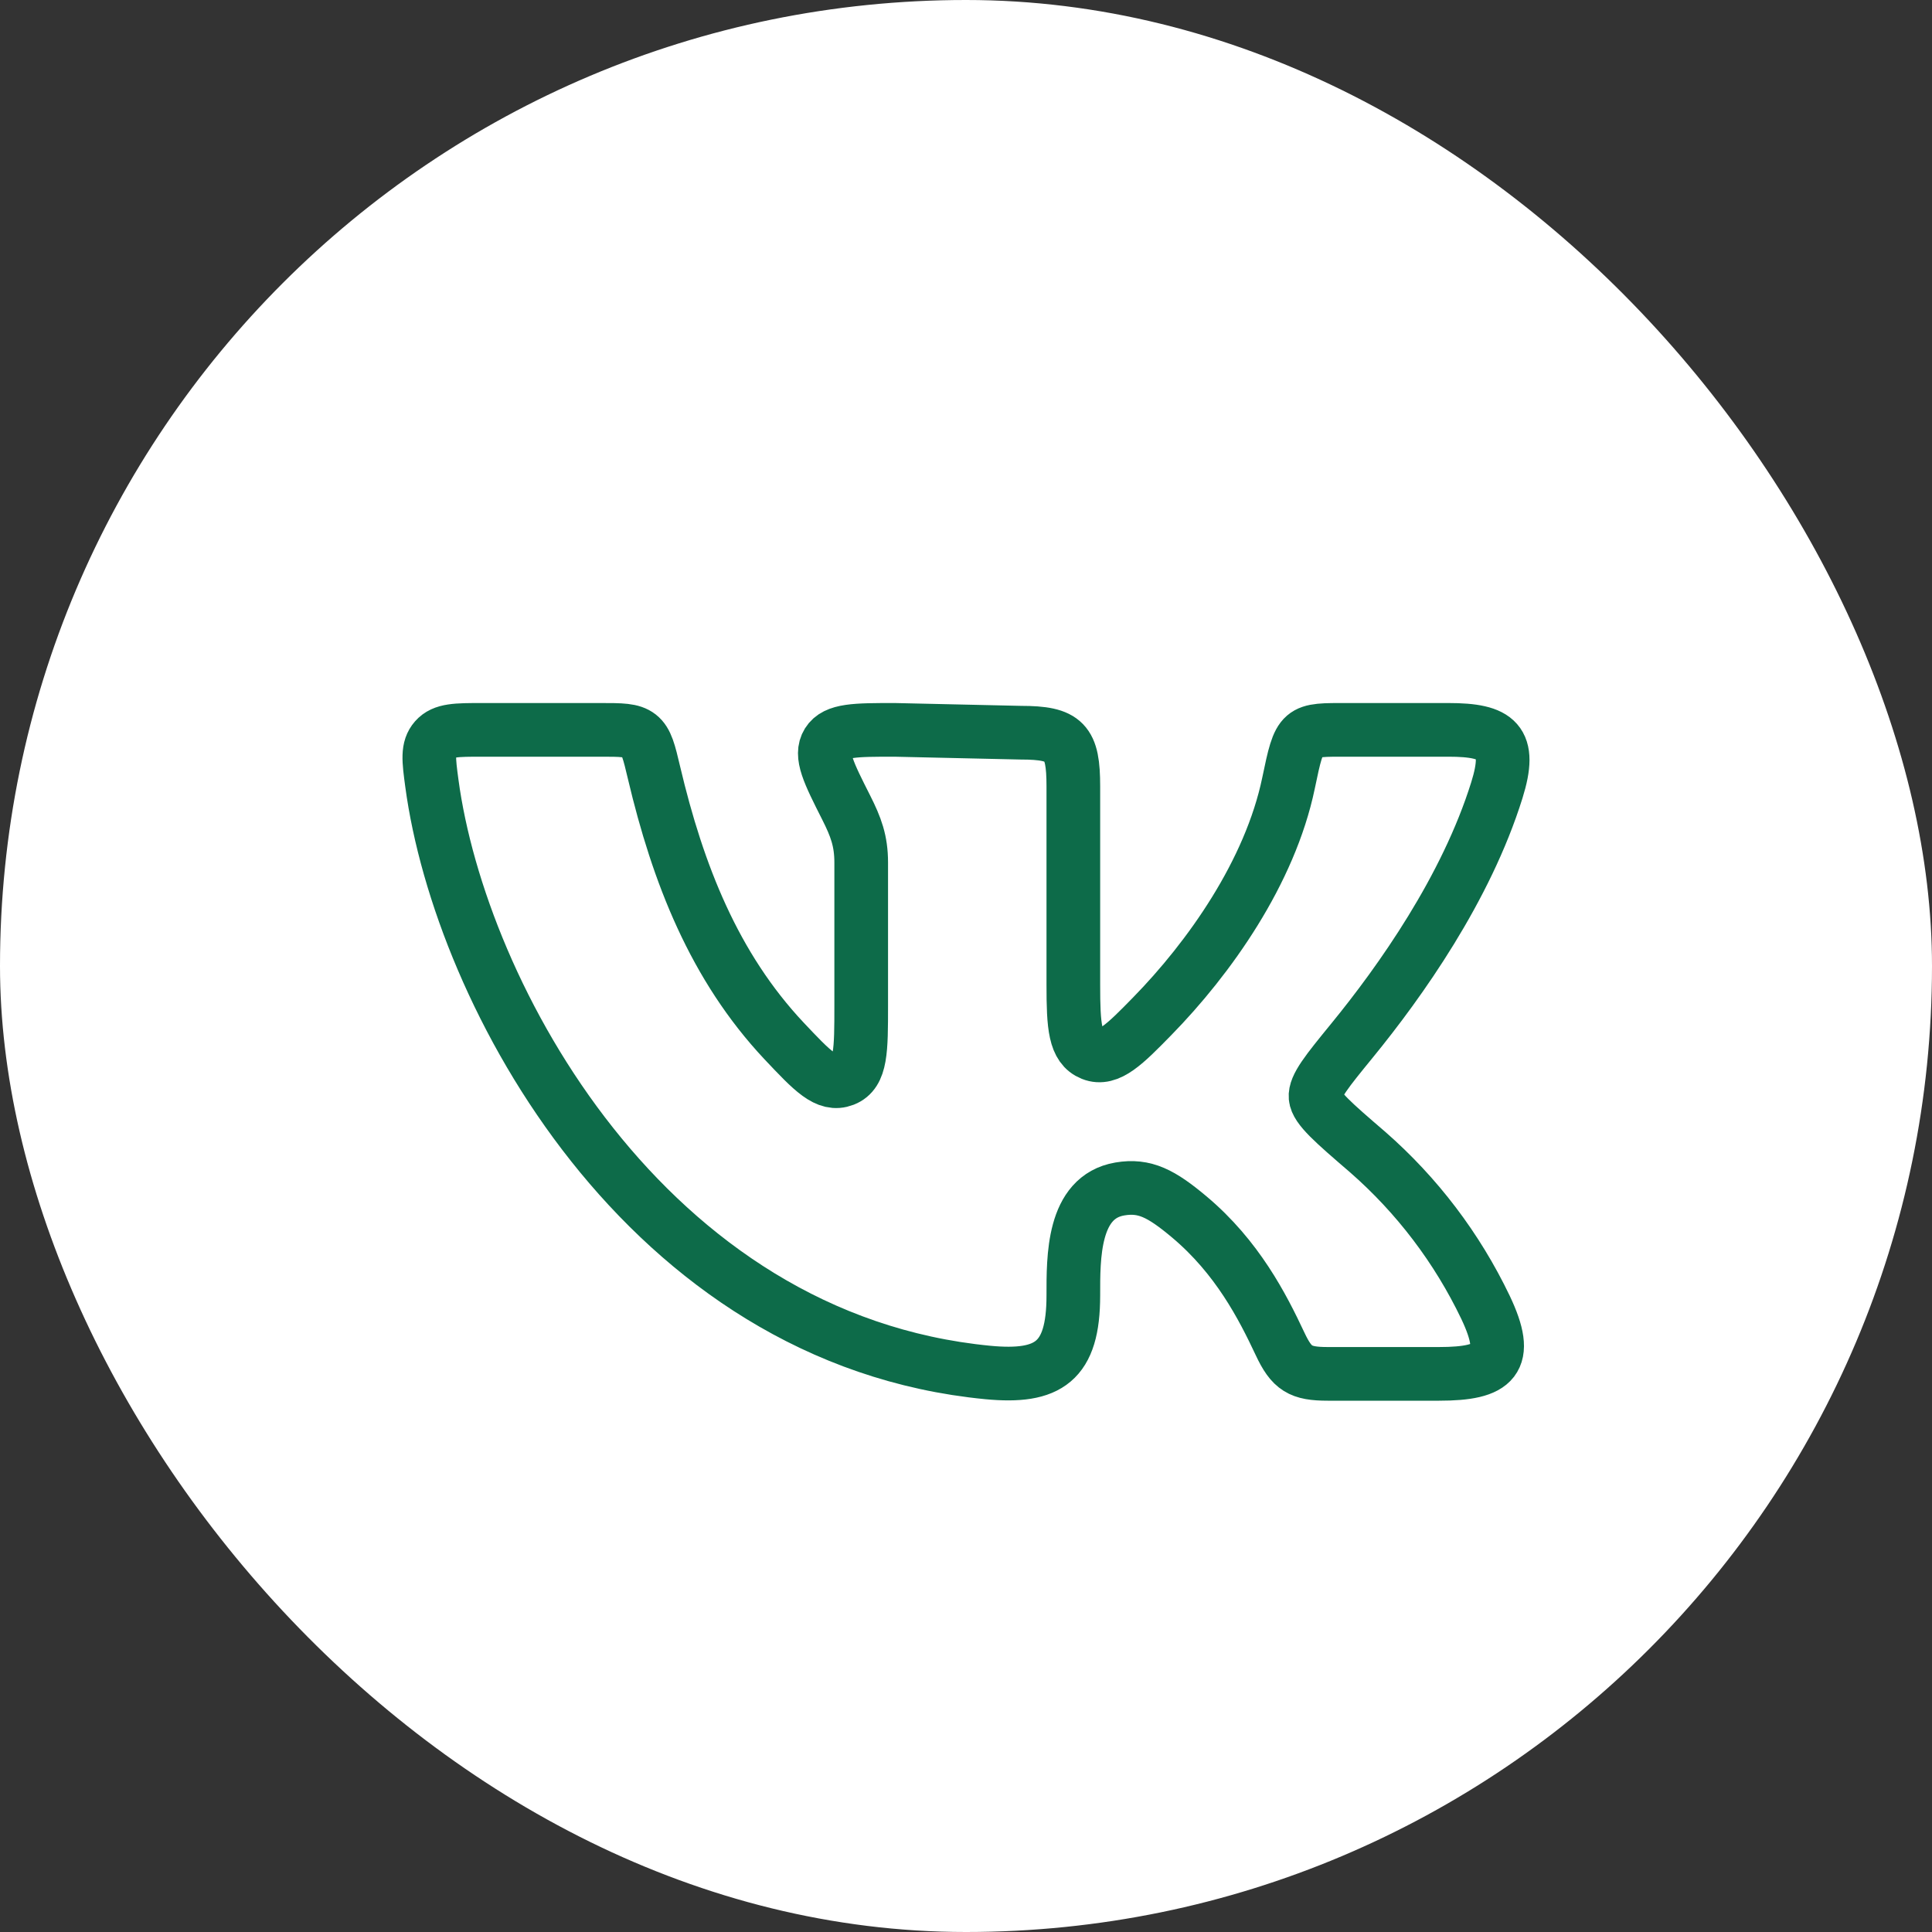
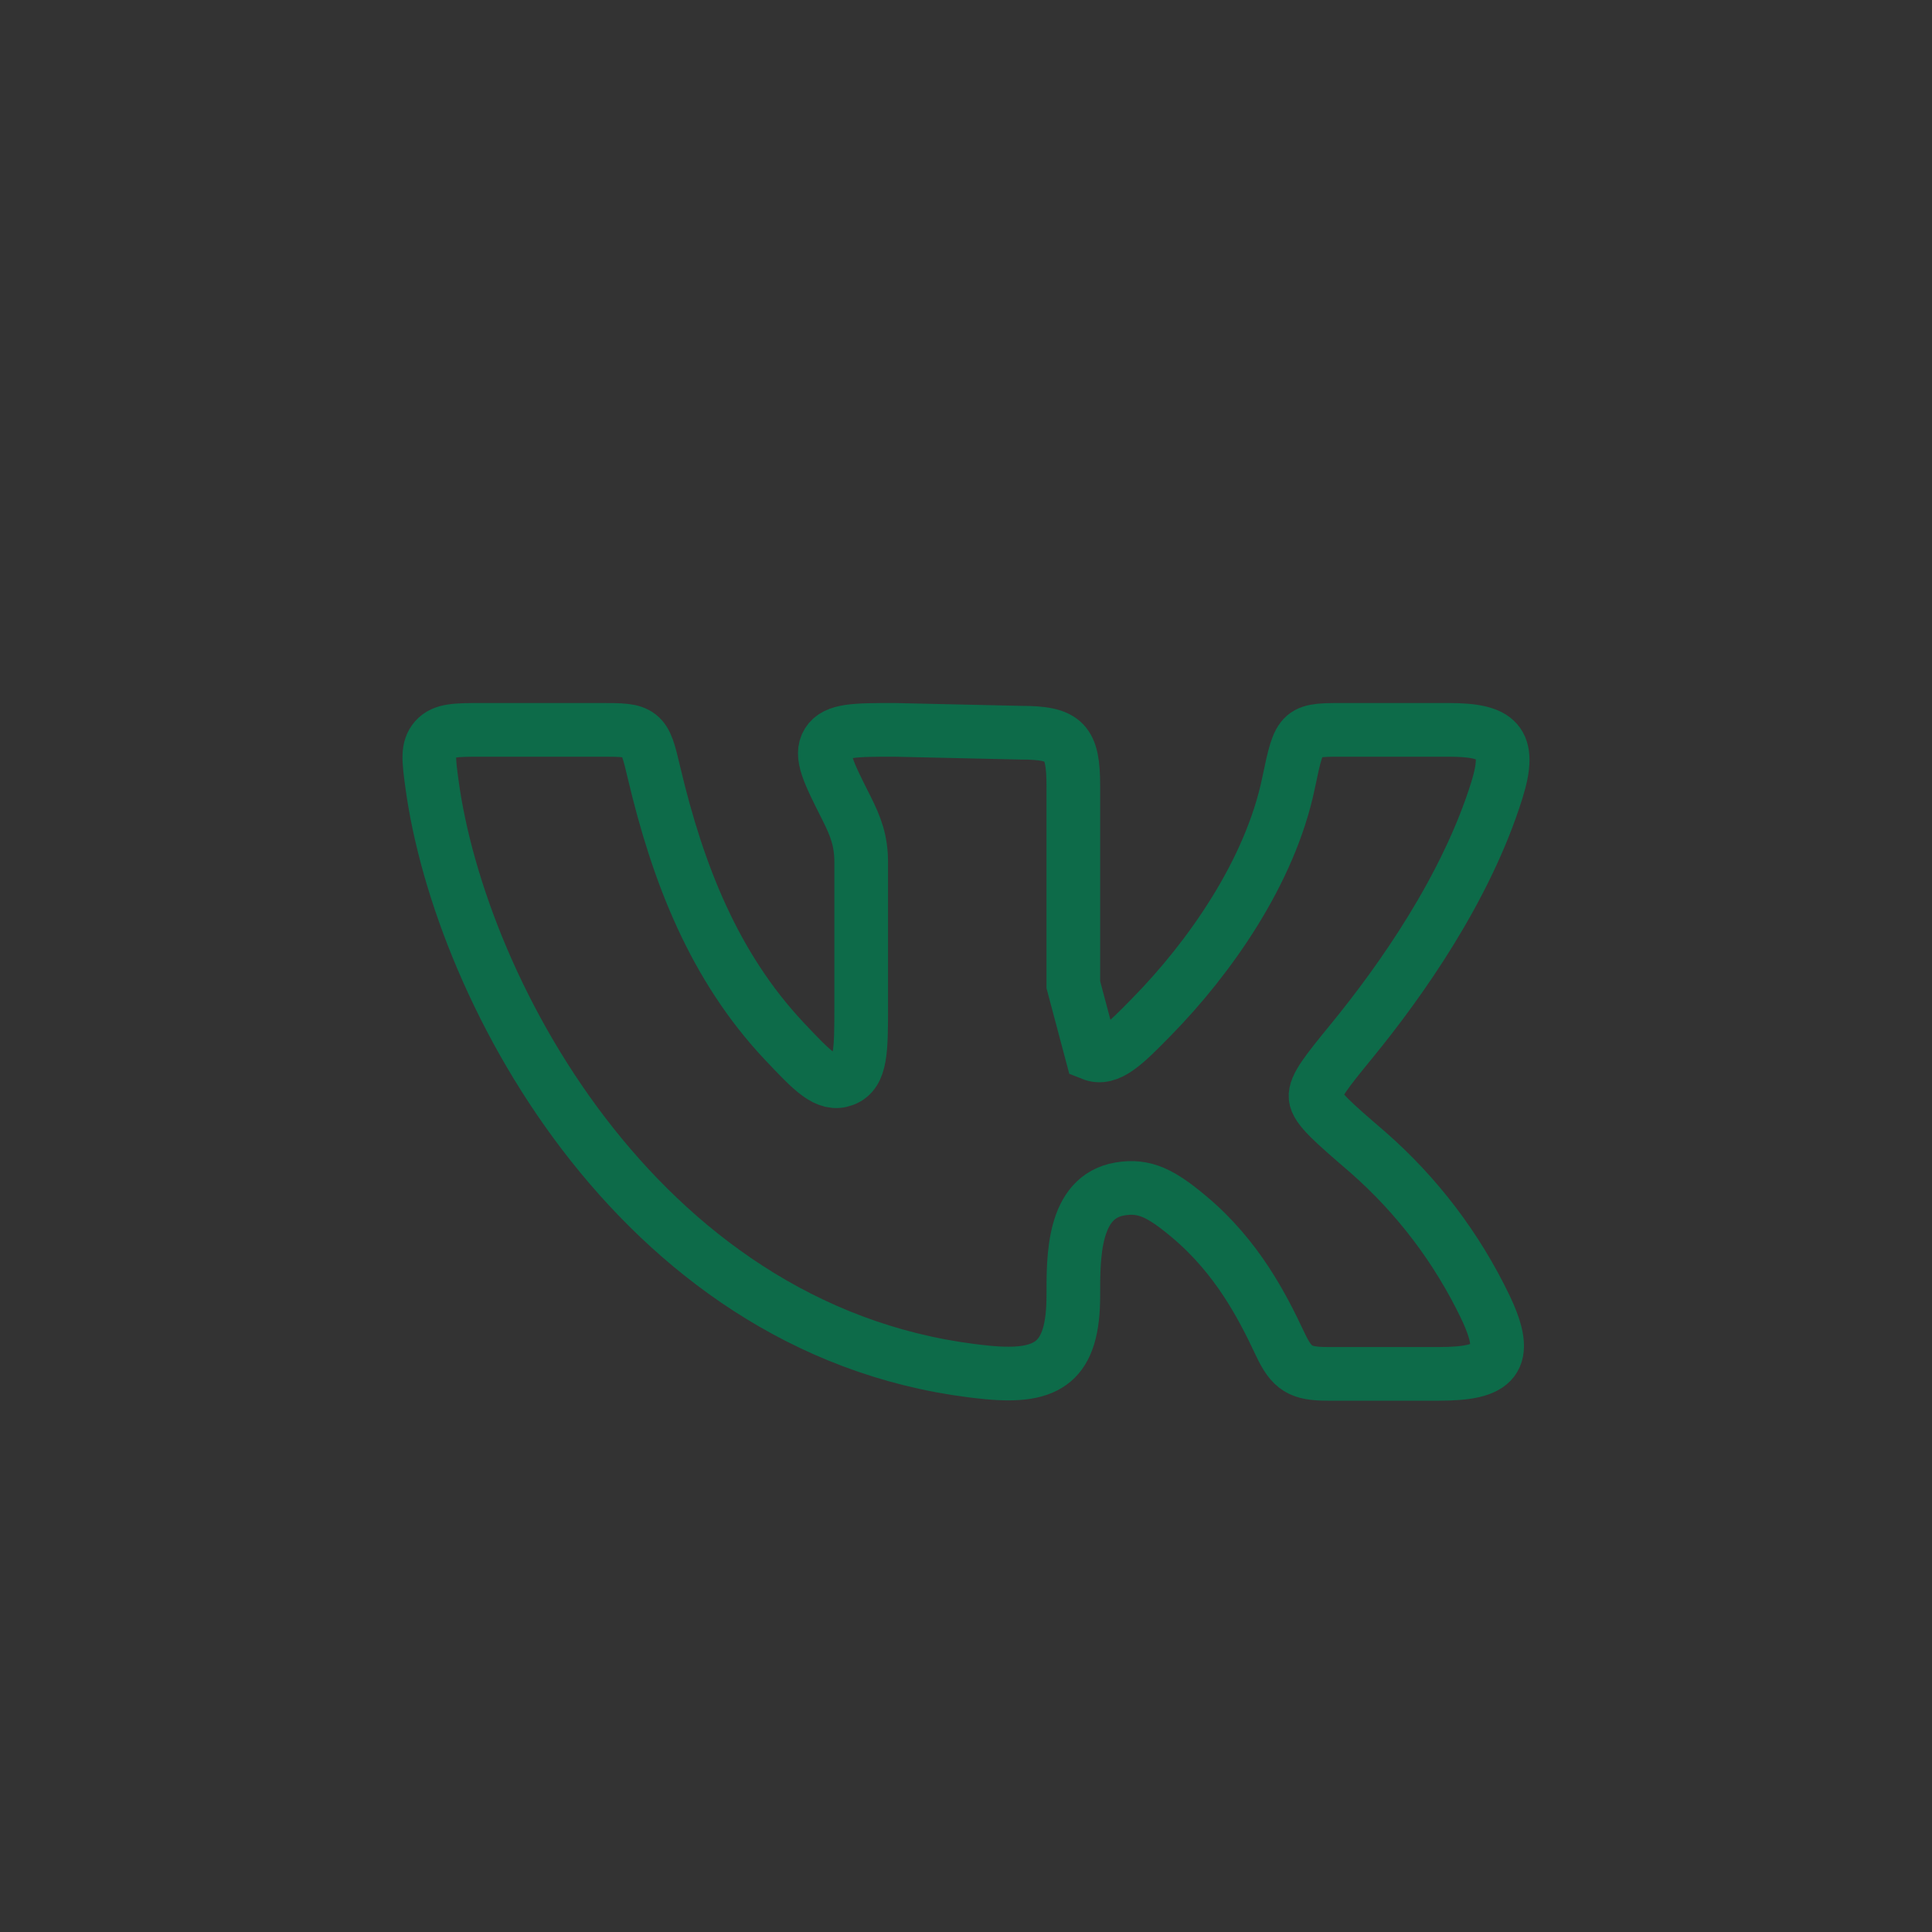
<svg xmlns="http://www.w3.org/2000/svg" width="45" height="45" viewBox="0 0 45 45" fill="none">
  <rect x="0" y="0" width="45" height="45" fill="#333333" stroke="none" />
-   <rect width="45" height="45" rx="22.5" fill="white" />
-   <path d="M25 22.936V18.316C25 17.275 24.811 17.066 23.775 17.066L20.837 17C19.922 17 19.465 17 19.28 17.296C19.095 17.593 19.3 17.999 19.709 18.809C19.936 19.259 20.059 19.585 20.059 20.09V23.415C20.059 24.465 20.059 24.991 19.659 25.148C19.259 25.303 18.927 24.95 18.262 24.245C16.637 22.515 15.79 20.355 15.234 18C15.119 17.513 15.061 17.269 14.889 17.134C14.716 16.999 14.47 17 13.98 17H11.23C10.627 17 10.326 17 10.137 17.213C9.95 17.426 9.986 17.699 10.059 18.243C10.719 23.151 15.035 31.2 23.009 31.968C24.421 32.102 25 31.721 25 30.174C25 29.296 24.981 27.879 26.085 27.693C26.664 27.595 27.052 27.801 27.699 28.343C28.819 29.283 29.406 30.43 29.815 31.301C30.086 31.879 30.287 32 30.925 32H33.517C34.827 32 35.184 31.68 34.6 30.45C33.94 29.071 33.006 27.84 31.855 26.834C31.06 26.15 30.664 25.809 30.642 25.556C30.619 25.305 30.91 24.949 31.492 24.236C32.617 22.859 34.15 20.698 34.865 18.404C35.22 17.266 34.886 17 33.735 17H31.406C30.277 17 30.279 16.961 30.012 18.241C29.58 20.318 28.165 22.314 26.835 23.673C26.204 24.318 25.822 24.706 25.429 24.548C25.035 24.389 25 23.906 25 22.936Z" stroke="#0D6B49" stroke-width="1.25" />
+   <path d="M25 22.936V18.316C25 17.275 24.811 17.066 23.775 17.066L20.837 17C19.922 17 19.465 17 19.28 17.296C19.095 17.593 19.3 17.999 19.709 18.809C19.936 19.259 20.059 19.585 20.059 20.09V23.415C20.059 24.465 20.059 24.991 19.659 25.148C19.259 25.303 18.927 24.95 18.262 24.245C16.637 22.515 15.79 20.355 15.234 18C15.119 17.513 15.061 17.269 14.889 17.134C14.716 16.999 14.47 17 13.98 17H11.23C10.627 17 10.326 17 10.137 17.213C9.95 17.426 9.986 17.699 10.059 18.243C10.719 23.151 15.035 31.2 23.009 31.968C24.421 32.102 25 31.721 25 30.174C25 29.296 24.981 27.879 26.085 27.693C26.664 27.595 27.052 27.801 27.699 28.343C28.819 29.283 29.406 30.43 29.815 31.301C30.086 31.879 30.287 32 30.925 32H33.517C34.827 32 35.184 31.68 34.6 30.45C33.94 29.071 33.006 27.84 31.855 26.834C31.06 26.15 30.664 25.809 30.642 25.556C30.619 25.305 30.91 24.949 31.492 24.236C32.617 22.859 34.15 20.698 34.865 18.404C35.22 17.266 34.886 17 33.735 17H31.406C30.277 17 30.279 16.961 30.012 18.241C29.58 20.318 28.165 22.314 26.835 23.673C26.204 24.318 25.822 24.706 25.429 24.548Z" stroke="#0D6B49" stroke-width="1.25" />
</svg>